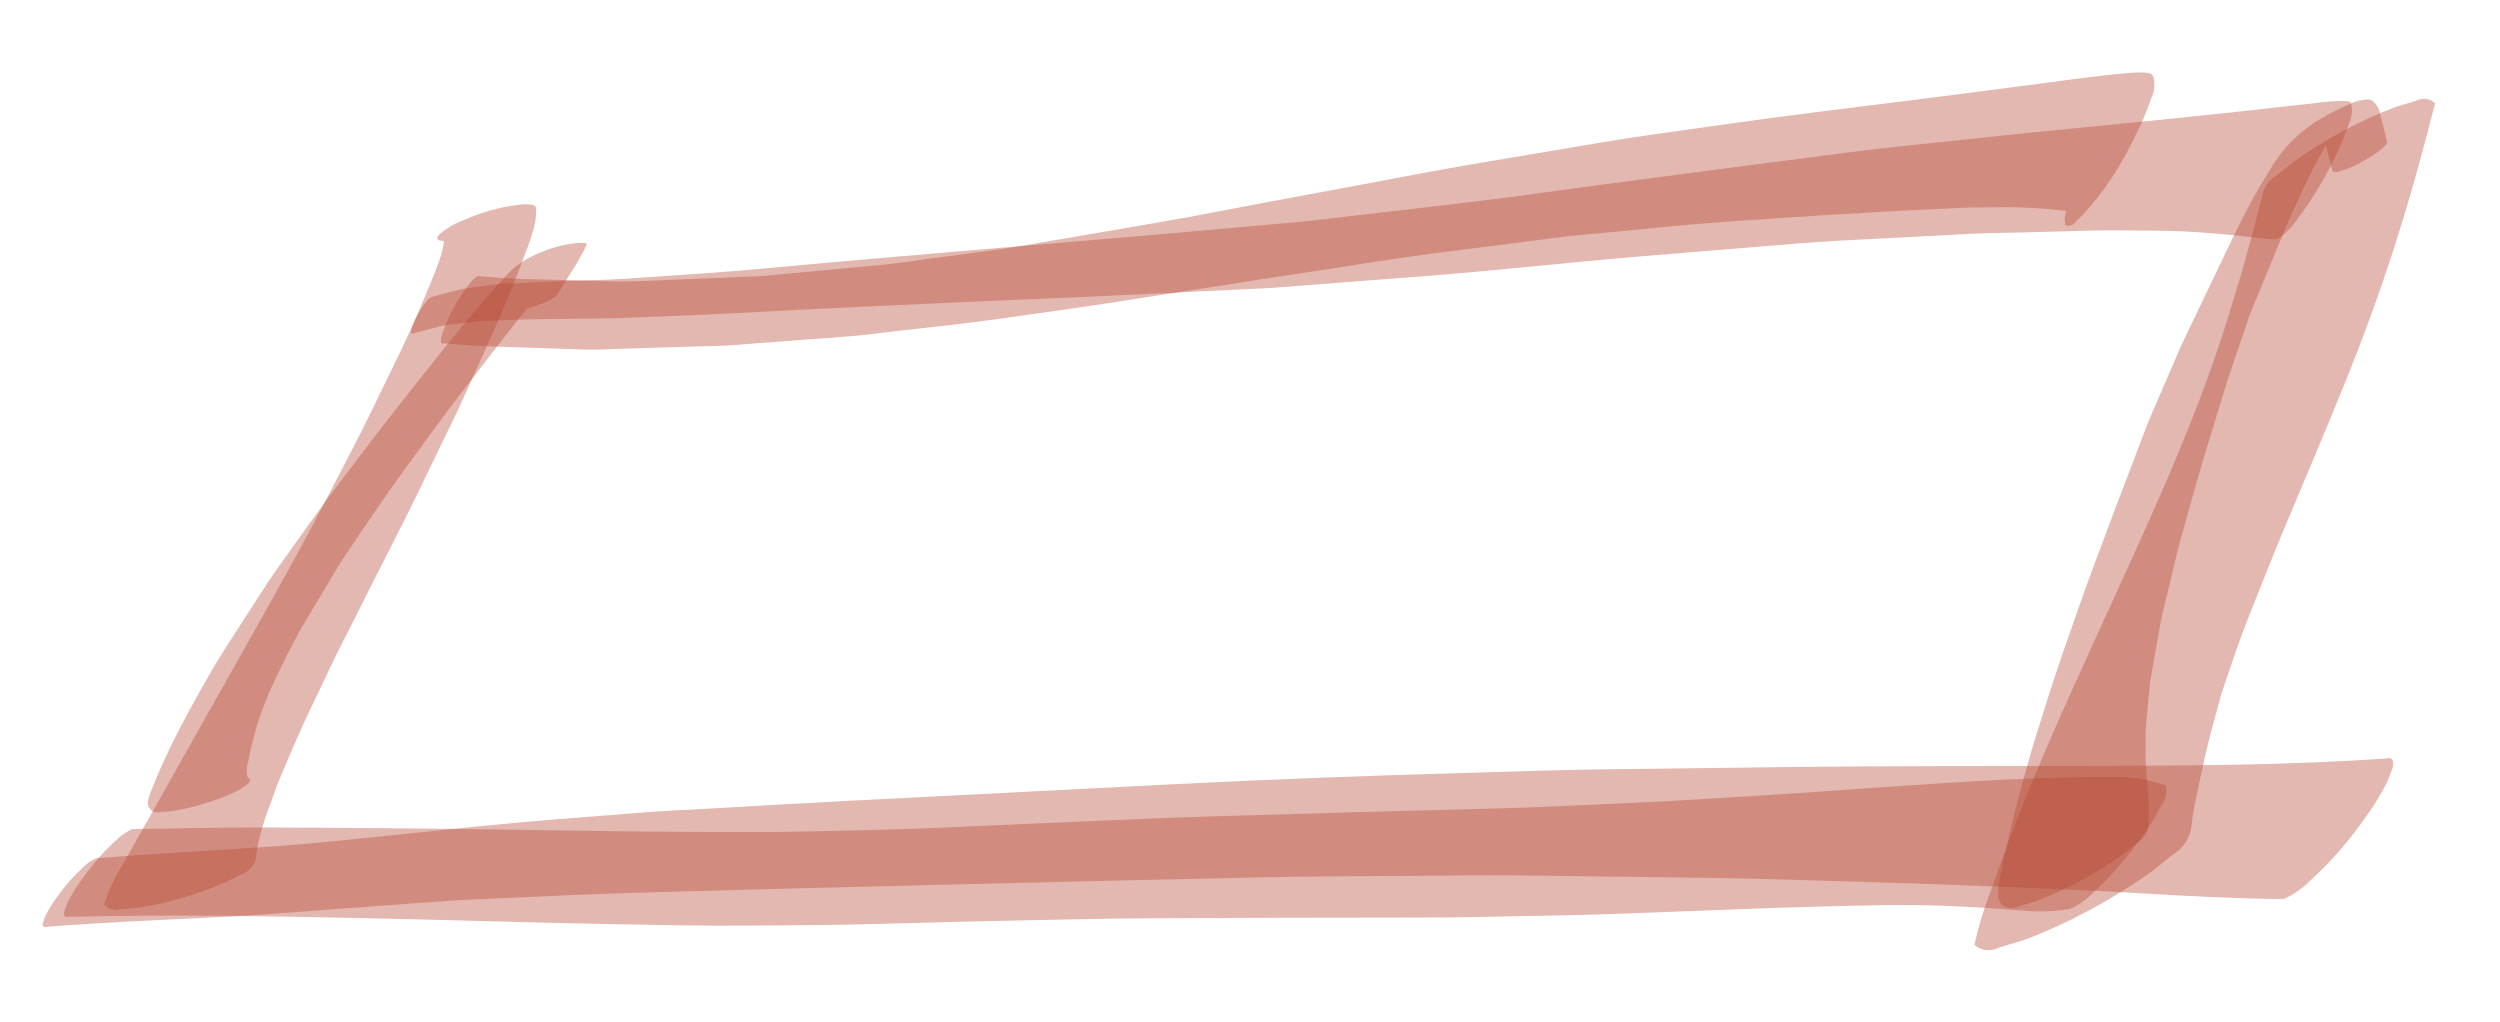
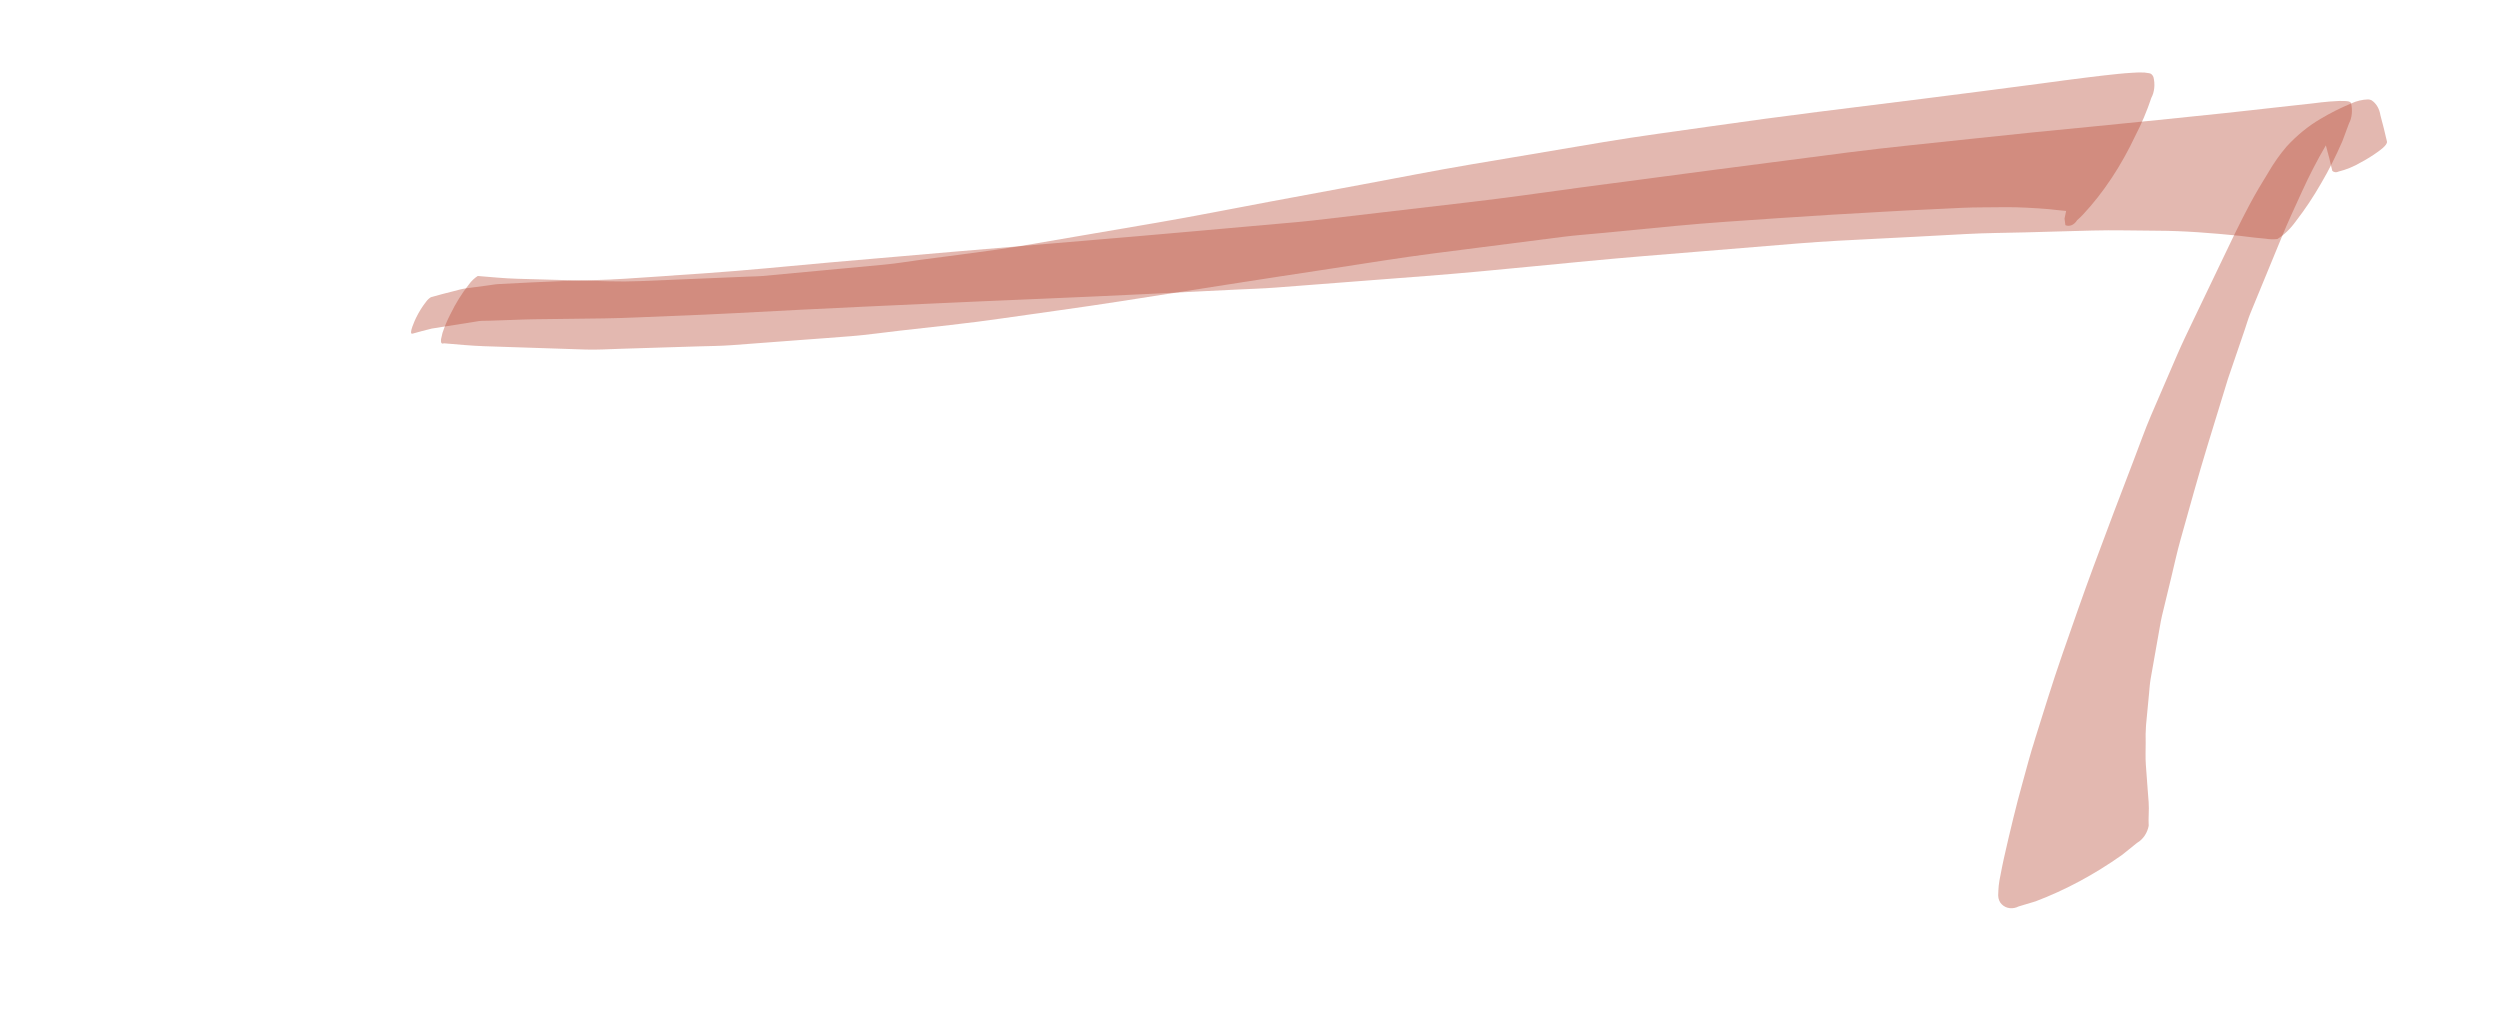
<svg xmlns="http://www.w3.org/2000/svg" width="279" height="114" viewBox="0 0 279 114" fill="none">
-   <path opacity="0.38" d="M57.694 22.879C55.675 23.132 53.638 23.716 51.653 24.611C50.722 24.939 49.826 25.474 49.03 26.177C48.695 26.5 48.706 26.723 49.065 26.847C49.222 26.865 49.378 26.883 49.535 26.901C49.512 27.173 49.474 27.446 49.422 27.721C49.293 28.288 49.121 28.853 48.908 29.409C48.466 30.655 47.92 31.89 47.412 33.119C46.527 35.255 45.58 37.397 44.563 39.49C43.583 41.502 42.605 43.515 41.628 45.529C39.908 49.067 38.072 52.548 36.246 56.045C32.637 62.955 28.76 69.75 24.925 76.555C21.182 83.198 17.439 89.841 13.698 96.484C12.814 97.885 12.114 99.381 11.624 100.919C11.8 101.178 12.049 101.366 12.343 101.466C12.638 101.566 12.969 101.573 13.304 101.488C13.919 101.439 14.534 101.391 15.149 101.344C16.811 101.105 18.481 100.741 20.145 100.254C21.811 99.786 23.469 99.197 25.107 98.489C25.708 98.188 26.309 97.887 26.912 97.586C27.245 97.481 27.566 97.286 27.842 97.023C28.118 96.76 28.339 96.437 28.484 96.087C28.781 93.864 29.385 91.63 30.276 89.46C30.549 88.7 30.786 87.914 31.105 87.164C31.51 86.212 31.915 85.259 32.319 84.308C32.94 82.846 33.564 81.407 34.248 79.966C35.15 78.069 36.052 76.171 36.954 74.272C37.767 72.558 38.66 70.868 39.51 69.169C40.186 67.821 40.858 66.471 41.537 65.124C43.218 61.794 44.953 58.478 46.575 55.123C47.597 53.008 48.62 50.894 49.643 48.778C50.252 47.515 50.89 46.258 51.464 44.984C53.777 39.851 56.194 34.734 58.161 29.503C58.546 28.482 58.944 27.462 59.287 26.434C59.47 25.881 59.62 25.323 59.736 24.764C59.816 24.215 59.847 23.671 59.831 23.137C59.739 23.05 59.647 22.963 59.554 22.876C58.962 22.759 58.333 22.761 57.694 22.879L57.694 22.879Z" fill="#B74530" />
-   <path opacity="0.38" d="M266.258 84.654C255.287 85.401 244.302 85.448 233.324 85.474C222.202 85.5 211.078 85.464 199.955 85.598C193.026 85.682 186.097 85.767 179.168 85.853C173.942 85.918 168.716 86.118 163.491 86.261C152.774 86.554 142.058 86.967 131.343 87.499C119.187 88.116 107.03 88.737 94.873 89.361C89.546 89.633 84.22 89.947 78.893 90.254C76.564 90.389 74.23 90.476 71.904 90.661C68.55 90.927 65.197 91.192 61.843 91.456C56.091 91.911 50.35 92.524 44.606 93.118C39.568 93.639 34.531 94.198 29.483 94.527C23.236 94.935 16.985 95.275 10.741 95.776C10.23 95.995 9.751 96.323 9.326 96.745C8.257 97.709 7.275 98.819 6.4 100.055C5.906 100.713 5.462 101.427 5.073 102.188C4.98 102.439 4.886 102.688 4.791 102.938C4.704 103.359 4.829 103.523 5.167 103.431C11.509 102.94 17.861 102.669 24.208 102.365C29.092 102.129 33.97 101.699 38.849 101.345L49.484 100.572C51.624 100.417 53.766 100.342 55.905 100.241C61.463 99.979 67.014 99.747 72.573 99.587C83.299 99.277 94.025 98.997 104.752 98.749C117.051 98.439 129.35 98.156 141.649 97.897C146.302 97.8 150.953 97.784 155.607 97.759C160.669 97.734 165.735 97.647 170.796 97.712L191.138 97.978C196.695 98.053 202.252 98.268 207.808 98.415C213.182 98.559 218.554 98.782 223.927 98.987C228.777 99.174 233.628 99.379 238.475 99.667C243.927 99.989 249.375 100.285 254.836 100.339C255.885 99.89 256.866 99.218 257.736 98.353C259.927 96.378 261.939 94.103 263.733 91.572C264.745 90.224 265.655 88.761 266.45 87.202C266.643 86.689 266.835 86.177 267.027 85.665C267.174 84.967 267.033 84.614 266.607 84.604C266.49 84.604 266.373 84.621 266.259 84.655L266.258 84.654Z" fill="#B74530" />
-   <path opacity="0.38" d="M261.078 11.265L259.99 11.331C259.362 11.37 258.736 11.466 258.111 11.537C256.86 11.679 255.609 11.816 254.358 11.95C252.3 12.177 250.242 12.418 248.183 12.634C243.28 13.15 238.377 13.648 233.472 14.128C229.036 14.557 224.603 14.991 220.171 15.475C215.563 15.979 210.946 16.412 206.346 17.001C196.323 18.29 186.302 19.602 176.283 20.939C172.279 21.483 168.278 22.062 164.266 22.531C158.364 23.223 152.461 23.913 146.558 24.602C145.359 24.742 144.157 24.838 142.955 24.945C139.652 25.24 136.349 25.534 133.047 25.827C129.033 26.185 125.019 26.532 121.004 26.867C111.555 27.651 102.107 28.457 92.661 29.285C87.956 29.705 83.255 30.187 78.544 30.508C75.64 30.706 72.736 30.903 69.832 31.101C67.456 31.262 65.068 31.281 62.687 31.369C60.339 31.456 57.992 31.585 55.645 31.702C55.245 31.722 54.847 31.801 54.45 31.854L51.971 32.183C51.52 32.243 51.077 32.382 50.633 32.493C49.78 32.708 48.93 32.924 48.083 33.17C47.876 33.298 47.688 33.479 47.526 33.707C47.115 34.231 46.746 34.826 46.426 35.482C46.385 35.562 45.521 37.386 46.038 37.236C46.753 37.031 47.468 36.846 48.187 36.668C48.708 36.54 49.234 36.353 49.762 36.288L53.471 35.83C53.811 35.787 54.162 35.806 54.505 35.794C55.365 35.765 56.226 35.735 57.088 35.706C57.94 35.677 58.791 35.639 59.644 35.629C62.233 35.597 64.822 35.565 67.412 35.533C69.928 35.501 72.441 35.353 74.954 35.263C79.725 35.093 84.49 34.816 89.257 34.571C93.922 34.332 98.589 34.129 103.254 33.91C111.571 33.52 119.894 33.213 128.21 32.801C131.522 32.638 134.834 32.474 138.145 32.31C139.537 32.242 140.931 32.203 142.32 32.097C147.933 31.663 153.547 31.231 159.16 30.8C167.22 30.18 175.257 29.254 183.314 28.591C189.055 28.119 194.796 27.648 200.538 27.178C203.608 26.927 206.684 26.777 209.76 26.625C210.957 26.567 212.154 26.509 213.349 26.443C215.356 26.335 217.363 26.227 219.369 26.119C221.616 25.993 223.873 25.993 226.123 25.931C228.568 25.864 231.013 25.797 233.458 25.728C235.876 25.66 238.306 25.741 240.726 25.748C243.802 25.757 246.882 26.012 249.961 26.318C250.51 26.384 251.059 26.45 251.607 26.517C252.013 26.567 252.417 26.602 252.823 26.637C253.266 26.712 253.711 26.725 254.151 26.677C254.924 26.199 255.629 25.517 256.236 24.663C257.235 23.374 258.169 21.973 259.029 20.471C259.902 18.986 260.7 17.402 261.419 15.732C261.66 15.085 261.901 14.437 262.142 13.788C262.31 13.48 262.419 13.107 262.459 12.704C262.499 12.301 262.469 11.884 262.371 11.493C262.244 11.237 261.593 11.279 261.489 11.273C261.34 11.264 261.235 11.257 261.1 11.264L261.078 11.265L261.078 11.265Z" fill="#B74530" />
-   <path opacity="0.38" d="M269.557 11.272C268.819 11.494 268.082 11.716 267.345 11.937C263.416 13.424 259.586 15.481 255.953 18.055C255.299 18.58 254.644 19.106 253.99 19.634C253.611 19.851 253.271 20.173 253.004 20.567C252.737 20.961 252.553 21.414 252.469 21.88C251.731 24.754 250.986 27.612 250.146 30.469C249.346 33.195 248.511 35.914 247.621 38.618C243.804 49.933 238.62 60.771 233.679 71.638C230.333 78.994 226.965 86.366 224.16 93.948C223.478 95.793 222.797 97.634 222.145 99.489C221.391 101.43 220.788 103.421 220.343 105.435C220.699 105.772 221.141 105.978 221.625 106.033C222.109 106.088 222.618 105.989 223.102 105.747C224.027 105.469 224.952 105.191 225.877 104.914C230.805 103.048 235.608 100.469 240.165 97.24C240.985 96.581 241.805 95.921 242.626 95.26C243.102 94.987 243.528 94.584 243.863 94.09C244.198 93.595 244.429 93.028 244.534 92.443C244.672 91.169 244.889 89.894 245.182 88.627C245.444 87.359 245.706 86.092 245.987 84.825C246.552 82.263 247.27 79.742 247.976 77.202C248.968 74.29 249.937 71.37 251.078 68.507C252.447 65.074 253.8 61.639 255.235 58.231C257.319 53.286 259.41 48.346 261.433 43.376C263.604 38.045 265.583 32.664 267.329 27.194C268.986 22.002 270.421 16.776 271.758 11.519C271.6 11.373 271.421 11.255 271.227 11.171C270.713 10.963 270.119 10.999 269.557 11.272V11.272Z" fill="#B74530" />
-   <path opacity="0.38" d="M63.075 27.312C61.773 27.579 60.473 28.04 59.213 28.681C59.136 28.721 59.057 28.762 58.979 28.802C59.098 28.743 59.218 28.683 59.337 28.623C58.721 28.916 58.127 29.287 57.568 29.727C57.099 30.125 56.655 30.561 56.242 31.029C55.283 32.068 54.353 33.153 53.427 34.225C52.112 35.748 50.817 37.304 49.562 38.882C48.079 40.747 46.597 42.612 45.116 44.479C42.66 47.569 40.286 50.721 37.894 53.863C35.538 56.956 33.313 60.148 31.05 63.311C30.252 64.426 29.518 65.556 28.775 66.71C27.53 68.646 26.285 70.583 25.039 72.52C24.094 73.99 23.23 75.521 22.373 77.037C21.312 78.914 20.281 80.812 19.331 82.736C18.643 84.13 17.985 85.526 17.398 86.953C17.259 87.29 17.121 87.627 16.983 87.964C16.805 88.381 16.66 88.807 16.549 89.236C16.491 89.429 16.479 89.624 16.513 89.803C16.548 89.981 16.628 90.137 16.745 90.254C16.862 90.425 17.026 90.549 17.221 90.615C17.416 90.681 17.636 90.686 17.857 90.629C18.264 90.598 18.671 90.566 19.078 90.533C20.177 90.377 21.282 90.136 22.384 89.813C22.97 89.626 23.556 89.438 24.143 89.249C25.064 88.935 25.974 88.534 26.86 88.049C27.118 87.866 27.377 87.684 27.636 87.503C27.98 87.172 27.99 86.937 27.665 86.796C27.483 86.298 27.485 85.708 27.672 85.127C27.742 84.782 27.811 84.437 27.882 84.093C28.125 82.906 28.435 81.72 28.81 80.543C29.363 78.874 30.032 77.228 30.811 75.619C31.629 73.875 32.51 72.153 33.427 70.448C34.429 68.767 35.428 67.085 36.425 65.402C37.144 64.193 37.843 62.996 38.634 61.832C40.759 58.707 42.833 55.542 45.07 52.495C47.325 49.421 49.555 46.329 51.885 43.312C53.356 41.408 54.828 39.504 56.3 37.598C57.127 36.527 57.979 35.472 58.836 34.423C59.231 34.313 59.626 34.188 60.019 34.048C60.326 33.927 60.631 33.805 60.938 33.684C61.354 33.523 61.757 33.289 62.127 32.994L63.67 30.483C64.348 29.469 64.951 28.409 65.469 27.316C65.481 27.289 65.483 27.26 65.477 27.236C65.47 27.211 65.454 27.192 65.433 27.182C65.097 26.942 63.11 27.305 63.075 27.312L63.075 27.312ZM33.305 70.655C33.277 70.702 33.249 70.749 33.221 70.795L33.305 70.655Z" fill="#B74530" />
-   <path opacity="0.38" d="M234.384 86.706C231.622 86.729 228.865 86.81 226.103 86.908C220.911 87.091 215.72 87.48 210.533 87.82C205.876 88.125 201.222 88.502 196.564 88.77C191.772 89.047 186.979 89.403 182.183 89.601C177.179 89.807 172.172 90.085 167.166 90.22C161.996 90.359 156.826 90.481 151.656 90.632C146.222 90.791 140.787 90.948 135.352 91.103C130.117 91.254 124.881 91.516 119.646 91.726C114.646 91.925 109.646 92.166 104.645 92.39C99.701 92.611 94.754 92.679 89.809 92.797C84.812 92.918 79.816 92.843 74.819 92.821C69.97 92.801 65.121 92.707 60.271 92.638C50.369 92.496 40.465 92.375 30.56 92.348C25.302 92.334 20.04 92.437 14.781 92.526C14.128 92.805 13.516 93.224 12.973 93.763C11.608 94.995 10.354 96.413 9.236 97.991C8.605 98.831 8.038 99.743 7.542 100.715C7.422 101.034 7.302 101.353 7.182 101.673C7.07 102.21 7.23 102.42 7.661 102.303C13.349 102.217 19.038 102.136 24.724 102.198C30.063 102.257 35.4 102.348 40.734 102.469C45.057 102.559 49.381 102.664 53.704 102.786C58.673 102.917 63.641 103.049 68.61 103.141C73.583 103.233 78.55 103.338 83.523 103.297C88.371 103.258 93.216 103.239 98.063 103.112C102.899 102.986 107.736 102.837 112.573 102.749C117.58 102.658 122.589 102.512 127.595 102.484C137.914 102.43 148.232 102.4 158.55 102.397C163.461 102.402 168.377 102.251 173.289 102.173C177.949 102.099 182.614 101.909 187.273 101.73C192.222 101.542 197.173 101.333 202.123 101.2C207.021 101.068 211.929 100.895 216.824 101.08C219.152 101.169 221.469 101.293 223.793 101.472C224.928 101.56 226.059 101.664 227.196 101.706C228.453 101.734 229.711 101.651 230.96 101.458C231.889 101.061 232.758 100.467 233.529 99.7C236.037 97.381 238.296 94.662 240.249 91.612L241.247 89.823C241.467 89.543 241.625 89.197 241.705 88.818C241.786 88.44 241.787 88.042 241.708 87.665C239.855 87.008 237.934 86.687 236.004 86.712C235.46 86.7 234.919 86.701 234.384 86.705L234.384 86.706Z" fill="#B74530" />
+   <path opacity="0.38" d="M261.078 11.265L259.99 11.331C259.362 11.37 258.736 11.466 258.111 11.537C256.86 11.679 255.609 11.816 254.358 11.95C252.3 12.177 250.242 12.418 248.183 12.634C243.28 13.15 238.377 13.648 233.472 14.128C229.036 14.557 224.603 14.991 220.171 15.475C215.563 15.979 210.946 16.412 206.346 17.001C196.323 18.29 186.302 19.602 176.283 20.939C172.279 21.483 168.278 22.062 164.266 22.531C158.364 23.223 152.461 23.913 146.558 24.602C145.359 24.742 144.157 24.838 142.955 24.945C139.652 25.24 136.349 25.534 133.047 25.827C129.033 26.185 125.019 26.532 121.004 26.867C111.555 27.651 102.107 28.457 92.661 29.285C87.956 29.705 83.255 30.187 78.544 30.508C75.64 30.706 72.736 30.903 69.832 31.101C67.456 31.262 65.068 31.281 62.687 31.369C60.339 31.456 57.992 31.585 55.645 31.702C55.245 31.722 54.847 31.801 54.45 31.854L51.971 32.183C51.52 32.243 51.077 32.382 50.633 32.493C49.78 32.708 48.93 32.924 48.083 33.17C47.876 33.298 47.688 33.479 47.526 33.707C47.115 34.231 46.746 34.826 46.426 35.482C46.385 35.562 45.521 37.386 46.038 37.236C46.753 37.031 47.468 36.846 48.187 36.668L53.471 35.83C53.811 35.787 54.162 35.806 54.505 35.794C55.365 35.765 56.226 35.735 57.088 35.706C57.94 35.677 58.791 35.639 59.644 35.629C62.233 35.597 64.822 35.565 67.412 35.533C69.928 35.501 72.441 35.353 74.954 35.263C79.725 35.093 84.49 34.816 89.257 34.571C93.922 34.332 98.589 34.129 103.254 33.91C111.571 33.52 119.894 33.213 128.21 32.801C131.522 32.638 134.834 32.474 138.145 32.31C139.537 32.242 140.931 32.203 142.32 32.097C147.933 31.663 153.547 31.231 159.16 30.8C167.22 30.18 175.257 29.254 183.314 28.591C189.055 28.119 194.796 27.648 200.538 27.178C203.608 26.927 206.684 26.777 209.76 26.625C210.957 26.567 212.154 26.509 213.349 26.443C215.356 26.335 217.363 26.227 219.369 26.119C221.616 25.993 223.873 25.993 226.123 25.931C228.568 25.864 231.013 25.797 233.458 25.728C235.876 25.66 238.306 25.741 240.726 25.748C243.802 25.757 246.882 26.012 249.961 26.318C250.51 26.384 251.059 26.45 251.607 26.517C252.013 26.567 252.417 26.602 252.823 26.637C253.266 26.712 253.711 26.725 254.151 26.677C254.924 26.199 255.629 25.517 256.236 24.663C257.235 23.374 258.169 21.973 259.029 20.471C259.902 18.986 260.7 17.402 261.419 15.732C261.66 15.085 261.901 14.437 262.142 13.788C262.31 13.48 262.419 13.107 262.459 12.704C262.499 12.301 262.469 11.884 262.371 11.493C262.244 11.237 261.593 11.279 261.489 11.273C261.34 11.264 261.235 11.257 261.1 11.264L261.078 11.265L261.078 11.265Z" fill="#B74530" />
  <path opacity="0.38" d="M238.279 8.104C238.19 8.109 238.101 8.115 238.013 8.118C237.473 8.141 236.936 8.197 236.398 8.246C235.293 8.351 234.191 8.493 233.088 8.623C231.294 8.835 229.503 9.093 227.711 9.328C223.409 9.897 219.107 10.453 214.803 10.996C206.818 11.996 198.828 12.953 190.858 14.107C186.894 14.682 182.921 15.19 178.966 15.856C174.013 16.69 169.06 17.525 164.107 18.36C159.992 19.055 155.888 19.876 151.781 20.635C148.436 21.253 145.092 21.875 141.748 22.499C137.552 23.281 133.363 24.125 129.159 24.844C124.299 25.677 119.438 26.509 114.577 27.34C110.635 28.016 106.665 28.459 102.71 28.999C101.357 29.183 100.006 29.411 98.648 29.537L91.215 30.231C89.173 30.422 87.13 30.613 85.087 30.803C84.623 30.847 84.153 30.843 83.687 30.862L79.959 31.018L71.475 31.37C70.306 31.419 69.152 31.427 67.98 31.394C65.472 31.324 62.964 31.255 60.456 31.186C59.533 31.16 58.611 31.134 57.688 31.109C56.232 31.068 54.775 30.914 53.32 30.8C52.939 31.036 52.591 31.372 52.292 31.793C51.531 32.76 50.849 33.86 50.259 35.072C49.922 35.718 49.628 36.414 49.382 37.151C49.327 37.391 49.271 37.631 49.216 37.872C49.178 38.272 49.286 38.419 49.542 38.312C51.051 38.434 52.559 38.59 54.068 38.638C55.216 38.676 56.363 38.714 57.51 38.751L65.364 39.009C66.639 39.05 67.913 38.966 69.186 38.927C72.094 38.837 75.004 38.748 77.913 38.657C79.17 38.618 80.431 38.613 81.684 38.519C84.212 38.329 86.741 38.139 89.27 37.948C91.176 37.804 93.084 37.672 94.99 37.516C96.831 37.366 98.667 37.1 100.504 36.892C104.218 36.473 107.935 36.094 111.639 35.559C116.074 34.917 120.517 34.33 124.948 33.638C132.922 32.394 140.894 31.133 148.872 29.93C152.556 29.373 156.235 28.762 159.926 28.289L174.417 26.432C175.735 26.264 177.061 26.169 178.382 26.042L186.875 25.223C190.684 24.854 194.5 24.623 198.315 24.356C202.312 24.076 206.312 23.849 210.312 23.625C211.835 23.539 213.357 23.452 214.882 23.39C215.561 23.363 216.24 23.327 216.92 23.292C218.328 23.219 219.737 23.145 221.146 23.143C222.814 23.142 224.484 23.078 226.155 23.177C226.985 23.227 227.815 23.26 228.646 23.342C229.29 23.405 229.935 23.49 230.58 23.542C230.512 23.819 230.453 24.101 230.401 24.39C230.433 24.637 230.465 24.885 230.497 25.133C230.734 25.224 230.98 25.221 231.209 25.123C231.438 25.026 231.643 24.838 231.804 24.578C232.033 24.378 232.251 24.166 232.468 23.938C234.732 21.517 236.707 18.54 238.317 15.12C239 13.809 239.596 12.396 240.097 10.9C240.265 10.591 240.374 10.217 240.414 9.815C240.455 9.412 240.424 8.994 240.326 8.603C240.276 8.48 240.207 8.375 240.125 8.3C240.043 8.225 239.951 8.181 239.858 8.172C239.504 8.101 239.149 8.072 238.795 8.087C238.693 8.084 238.591 8.087 238.49 8.092C238.419 8.095 238.349 8.1 238.278 8.104L238.279 8.104Z" fill="#B74530" />
  <path opacity="0.38" d="M264.283 11.095C263.65 11.108 263.005 11.262 262.382 11.549C261.215 12.033 260.067 12.612 258.945 13.28C257.583 14.081 256.308 15.124 255.174 16.366C254.42 17.25 253.74 18.215 253.147 19.242C252.407 20.428 251.699 21.625 251.038 22.865C249.881 25.032 248.832 27.268 247.768 29.485C246.791 31.524 245.813 33.564 244.834 35.604C244.184 36.961 243.53 38.305 242.935 39.688C241.984 41.89 241.033 44.093 240.083 46.298C239.358 47.98 238.752 49.731 238.091 51.439C236.591 55.317 235.134 59.204 233.684 63.101C232.454 66.402 231.308 69.725 230.149 73.049C228.998 76.35 227.991 79.691 226.937 83.02C227.007 82.811 227.076 82.6 227.146 82.391C226.589 84.057 226.164 85.767 225.69 87.453C225.33 88.731 225.007 90.004 224.69 91.29C224.321 92.789 223.972 94.285 223.635 95.787C223.491 96.429 223.367 97.068 223.245 97.712C223.16 98.093 223.097 98.476 223.056 98.859C223.026 99.218 223.003 99.573 222.996 99.931C223.001 100.136 223.041 100.331 223.114 100.505C223.187 100.679 223.291 100.828 223.42 100.945C223.661 101.173 223.96 101.313 224.288 101.35C224.616 101.387 224.961 101.32 225.288 101.156C225.914 100.968 226.54 100.78 227.166 100.592C230.502 99.329 233.752 97.583 236.837 95.398C237.393 94.951 237.949 94.504 238.504 94.058C238.826 93.873 239.114 93.6 239.341 93.265C239.567 92.93 239.724 92.546 239.795 92.15C239.739 91.296 239.856 90.398 239.791 89.547C239.749 89.009 239.707 88.47 239.667 87.931C239.6 87.072 239.539 86.211 239.477 85.351C239.417 84.551 239.46 83.711 239.458 82.897C239.438 82.249 239.451 81.595 239.496 80.936C239.608 79.762 239.72 78.588 239.832 77.415C239.885 76.858 239.916 76.302 240.014 75.744C240.392 73.607 240.77 71.469 241.148 69.33C241.224 68.907 241.333 68.489 241.435 68.068C241.721 66.883 242.007 65.699 242.293 64.515C242.644 63.06 242.959 61.592 243.368 60.147C244.354 56.66 245.303 53.162 246.367 49.692L248.651 42.243C249.282 40.419 249.899 38.588 250.524 36.762C250.726 36.17 250.9 35.551 251.137 34.973C251.419 34.286 251.701 33.6 251.983 32.915C252.862 30.783 253.74 28.651 254.617 26.518C255.338 24.77 256.137 23.038 256.927 21.32C257.722 19.574 258.603 17.872 259.565 16.222L259.604 16.367C259.85 17.262 260.083 18.151 260.285 19.068C260.375 19.153 260.487 19.205 260.609 19.219C260.731 19.233 260.86 19.208 260.982 19.147C261.846 18.935 262.7 18.582 263.517 18.098C264.121 17.778 264.711 17.411 265.284 17.002C265.432 16.891 266.477 16.207 266.384 15.793C266.165 14.8 265.911 13.834 265.654 12.861C265.545 12.129 265.184 11.525 264.648 11.179C264.534 11.13 264.411 11.102 264.284 11.096L264.283 11.095Z" fill="#B74530" />
</svg>